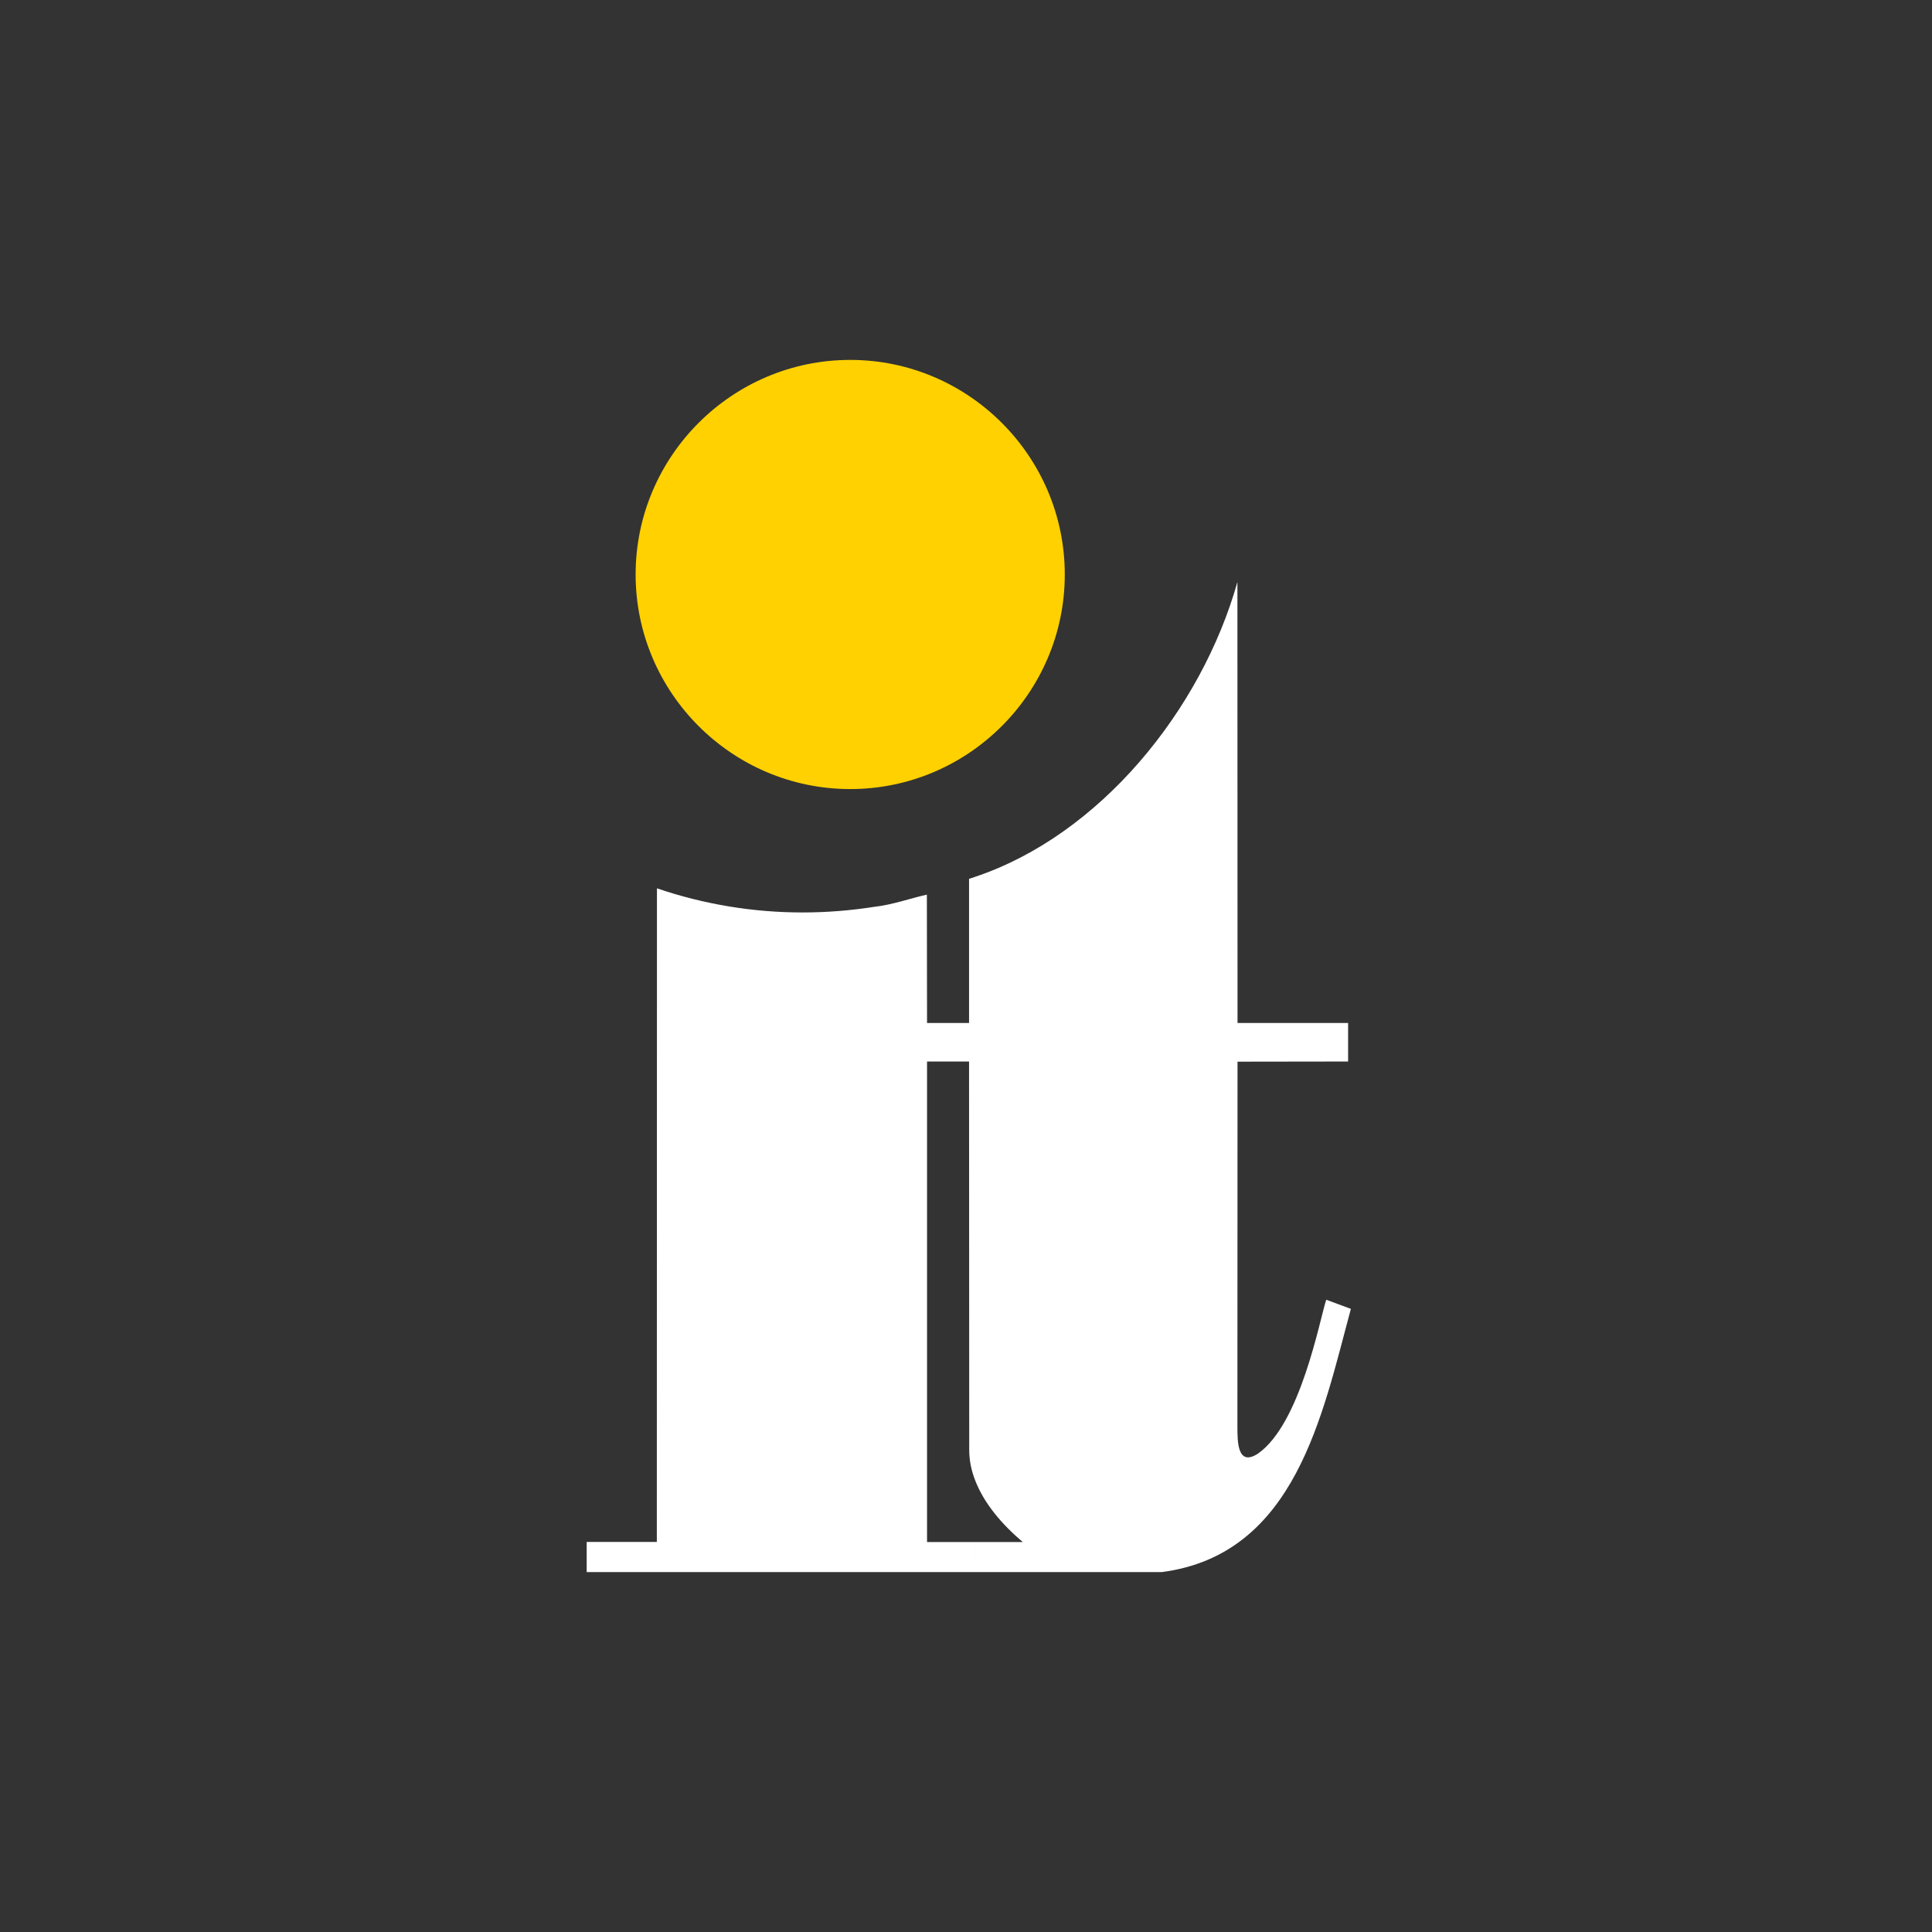
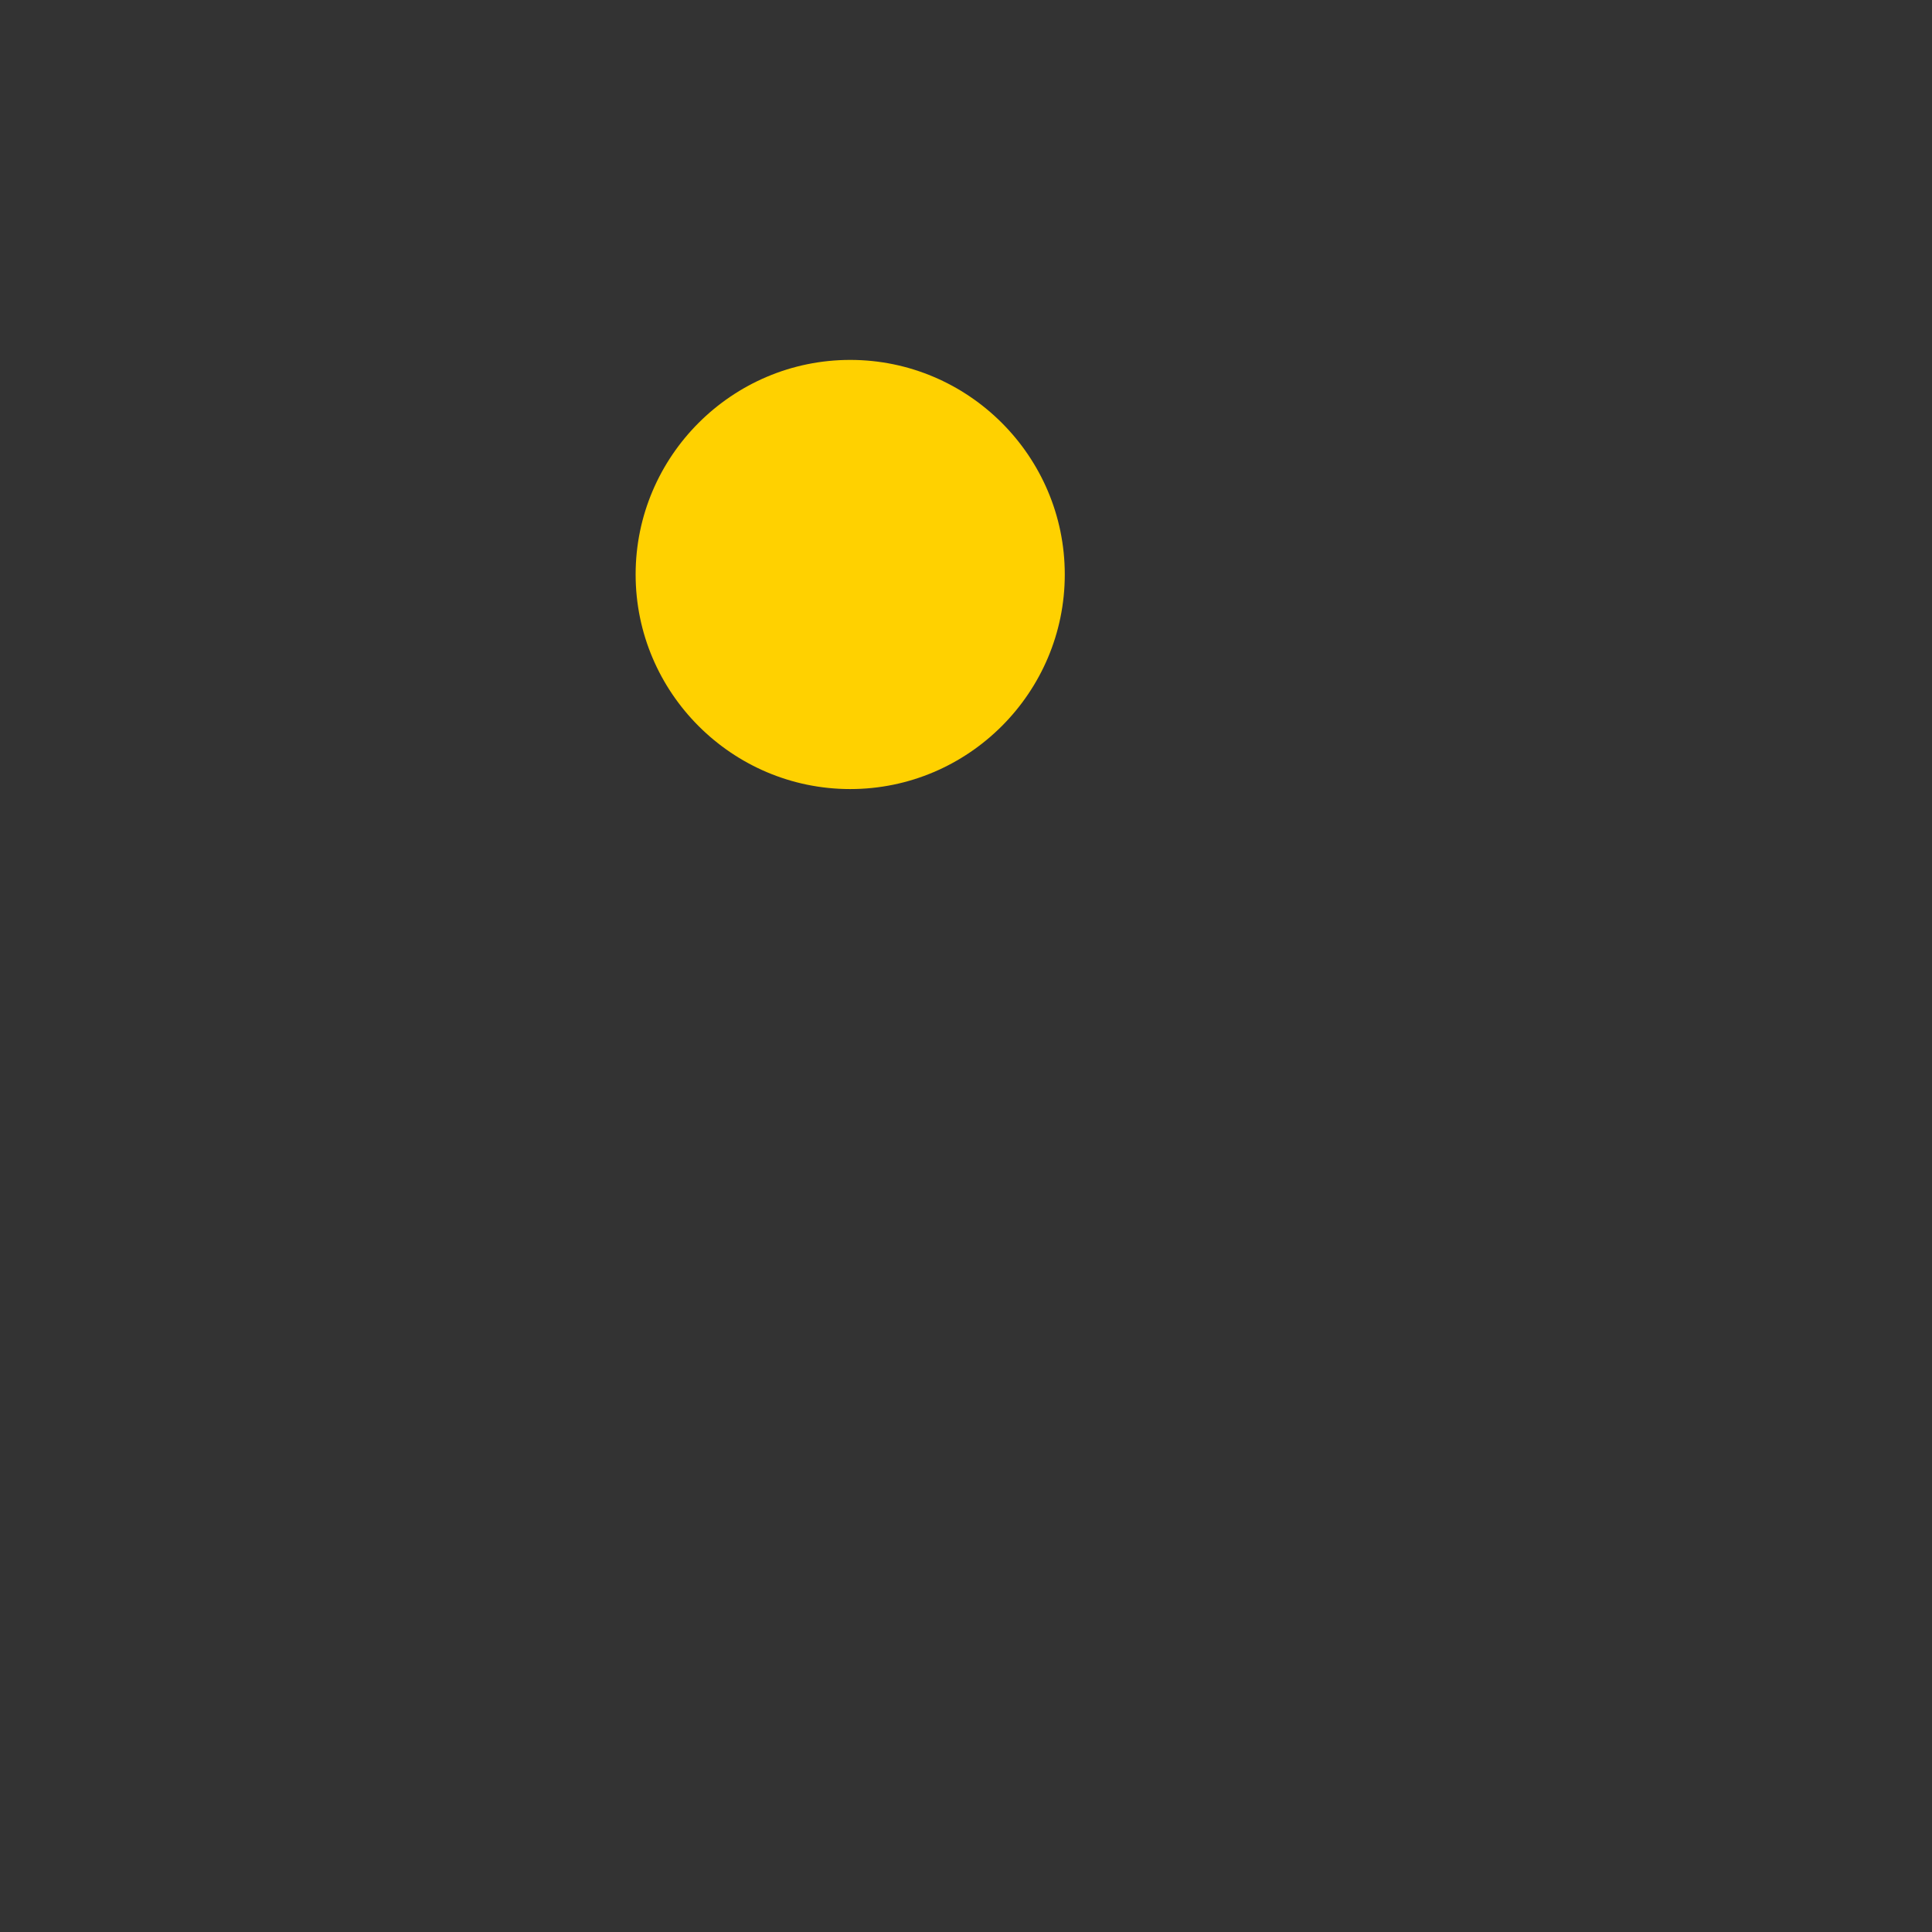
<svg xmlns="http://www.w3.org/2000/svg" width="256" height="256" viewBox="0 0 256 256" fill="none">
  <rect x="0" y="0" width="256" height="256" fill="#333333" stroke="none" />
  <g clip-path="url(#clip0_881_1128)">
    <path d="M112.658 47.69C128.318 47.69 141.089 60.462 141.089 76.119C141.089 91.781 128.318 104.555 112.658 104.555C97.001 104.555 84.224 91.781 84.224 76.119C84.224 60.462 97.001 47.69 112.658 47.69Z" fill="#FFD100" />
-     <path d="M178.63 140.656L163.978 140.676L163.963 189.183C163.978 190.899 163.93 194.38 166.659 192.629C172.342 188.7 174.865 174.834 175.734 172.222L179 173.432C175.236 187.297 171.724 205.991 153.937 208.31H129.185V204.329H135.523C132.815 202.039 130.367 199.217 129.185 196.078V116.191C145.731 110.66 159.169 94.125 163.964 77.12L163.979 135.549H178.631V140.656H178.63ZM129.185 208.311H77.739V204.312H87.033L87.05 117.71C93.261 119.826 99.775 120.906 106.333 120.905C109.552 120.905 112.711 120.649 115.801 120.166C118.301 119.888 120.669 119.015 122.815 118.544L122.838 135.548H128.404V116.443C128.669 116.373 128.93 116.289 129.185 116.191V196.078C128.699 194.813 128.427 193.49 128.427 192.121L128.404 140.656H122.838V204.33H129.184L129.185 208.311Z" fill="white" />
  </g>
  <defs>
    <clipPath id="clip0_881_1128">
      <rect width="256" height="256" fill="white" />
    </clipPath>
  </defs>
</svg>